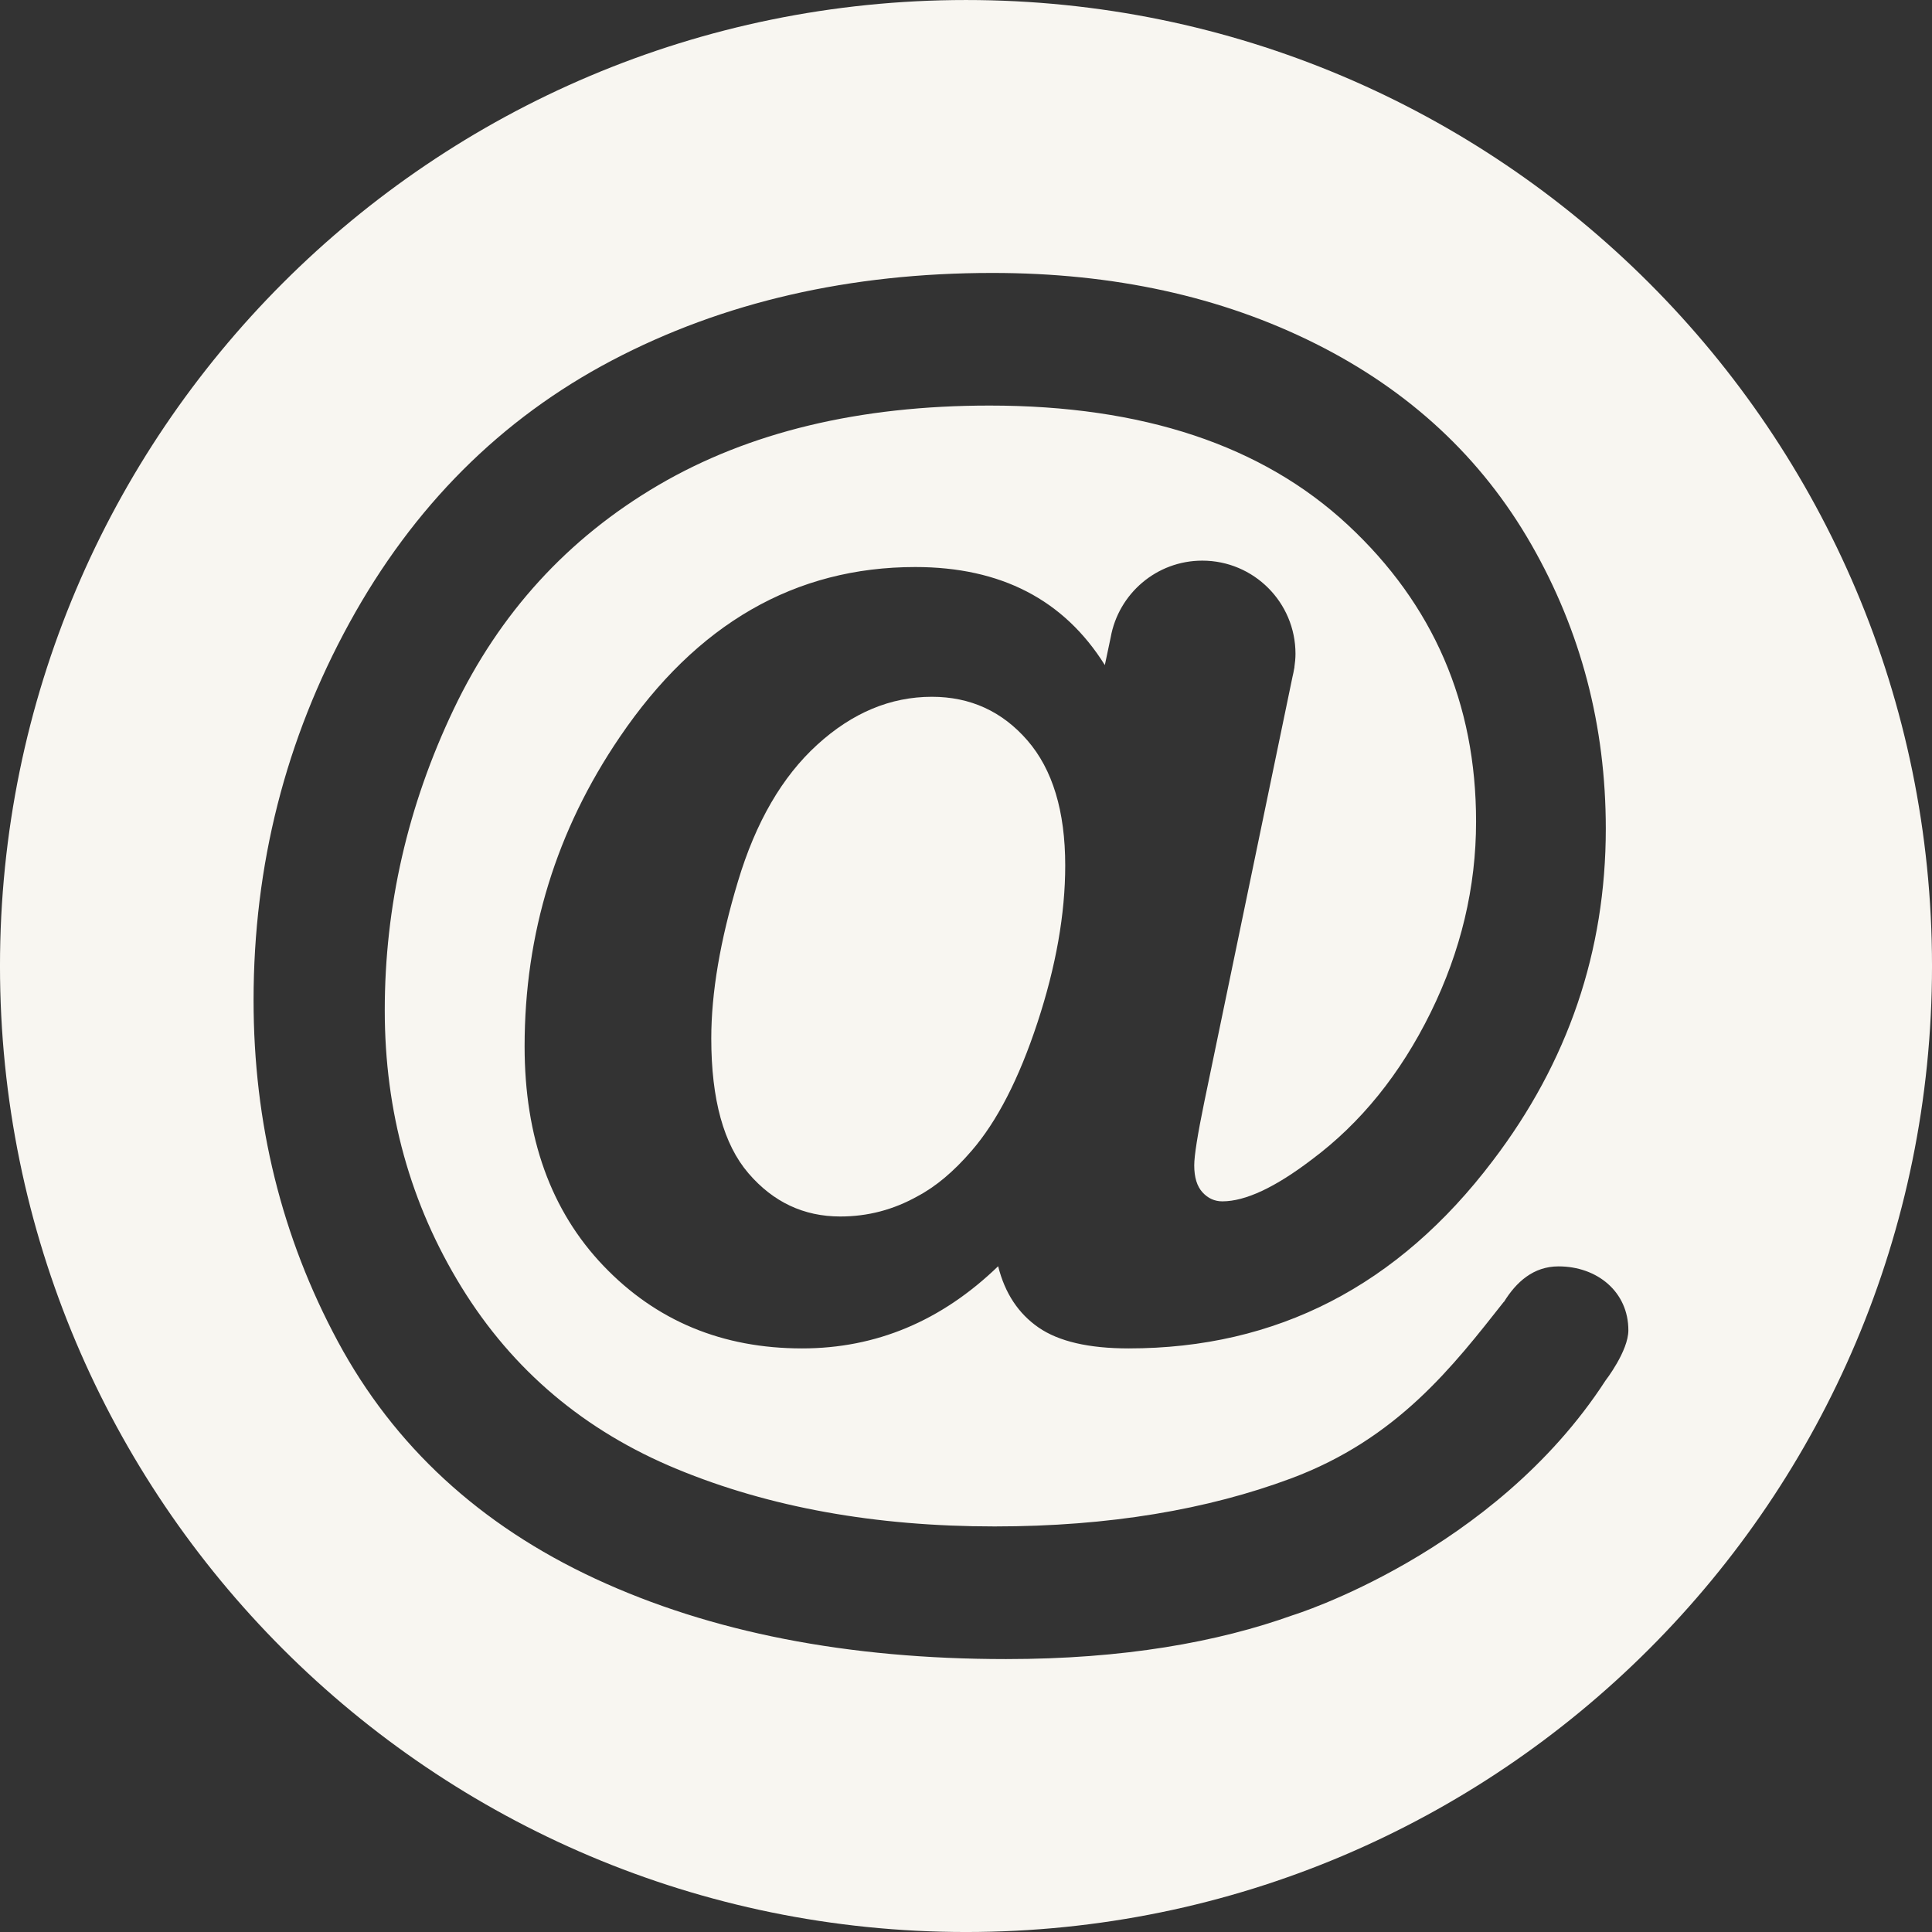
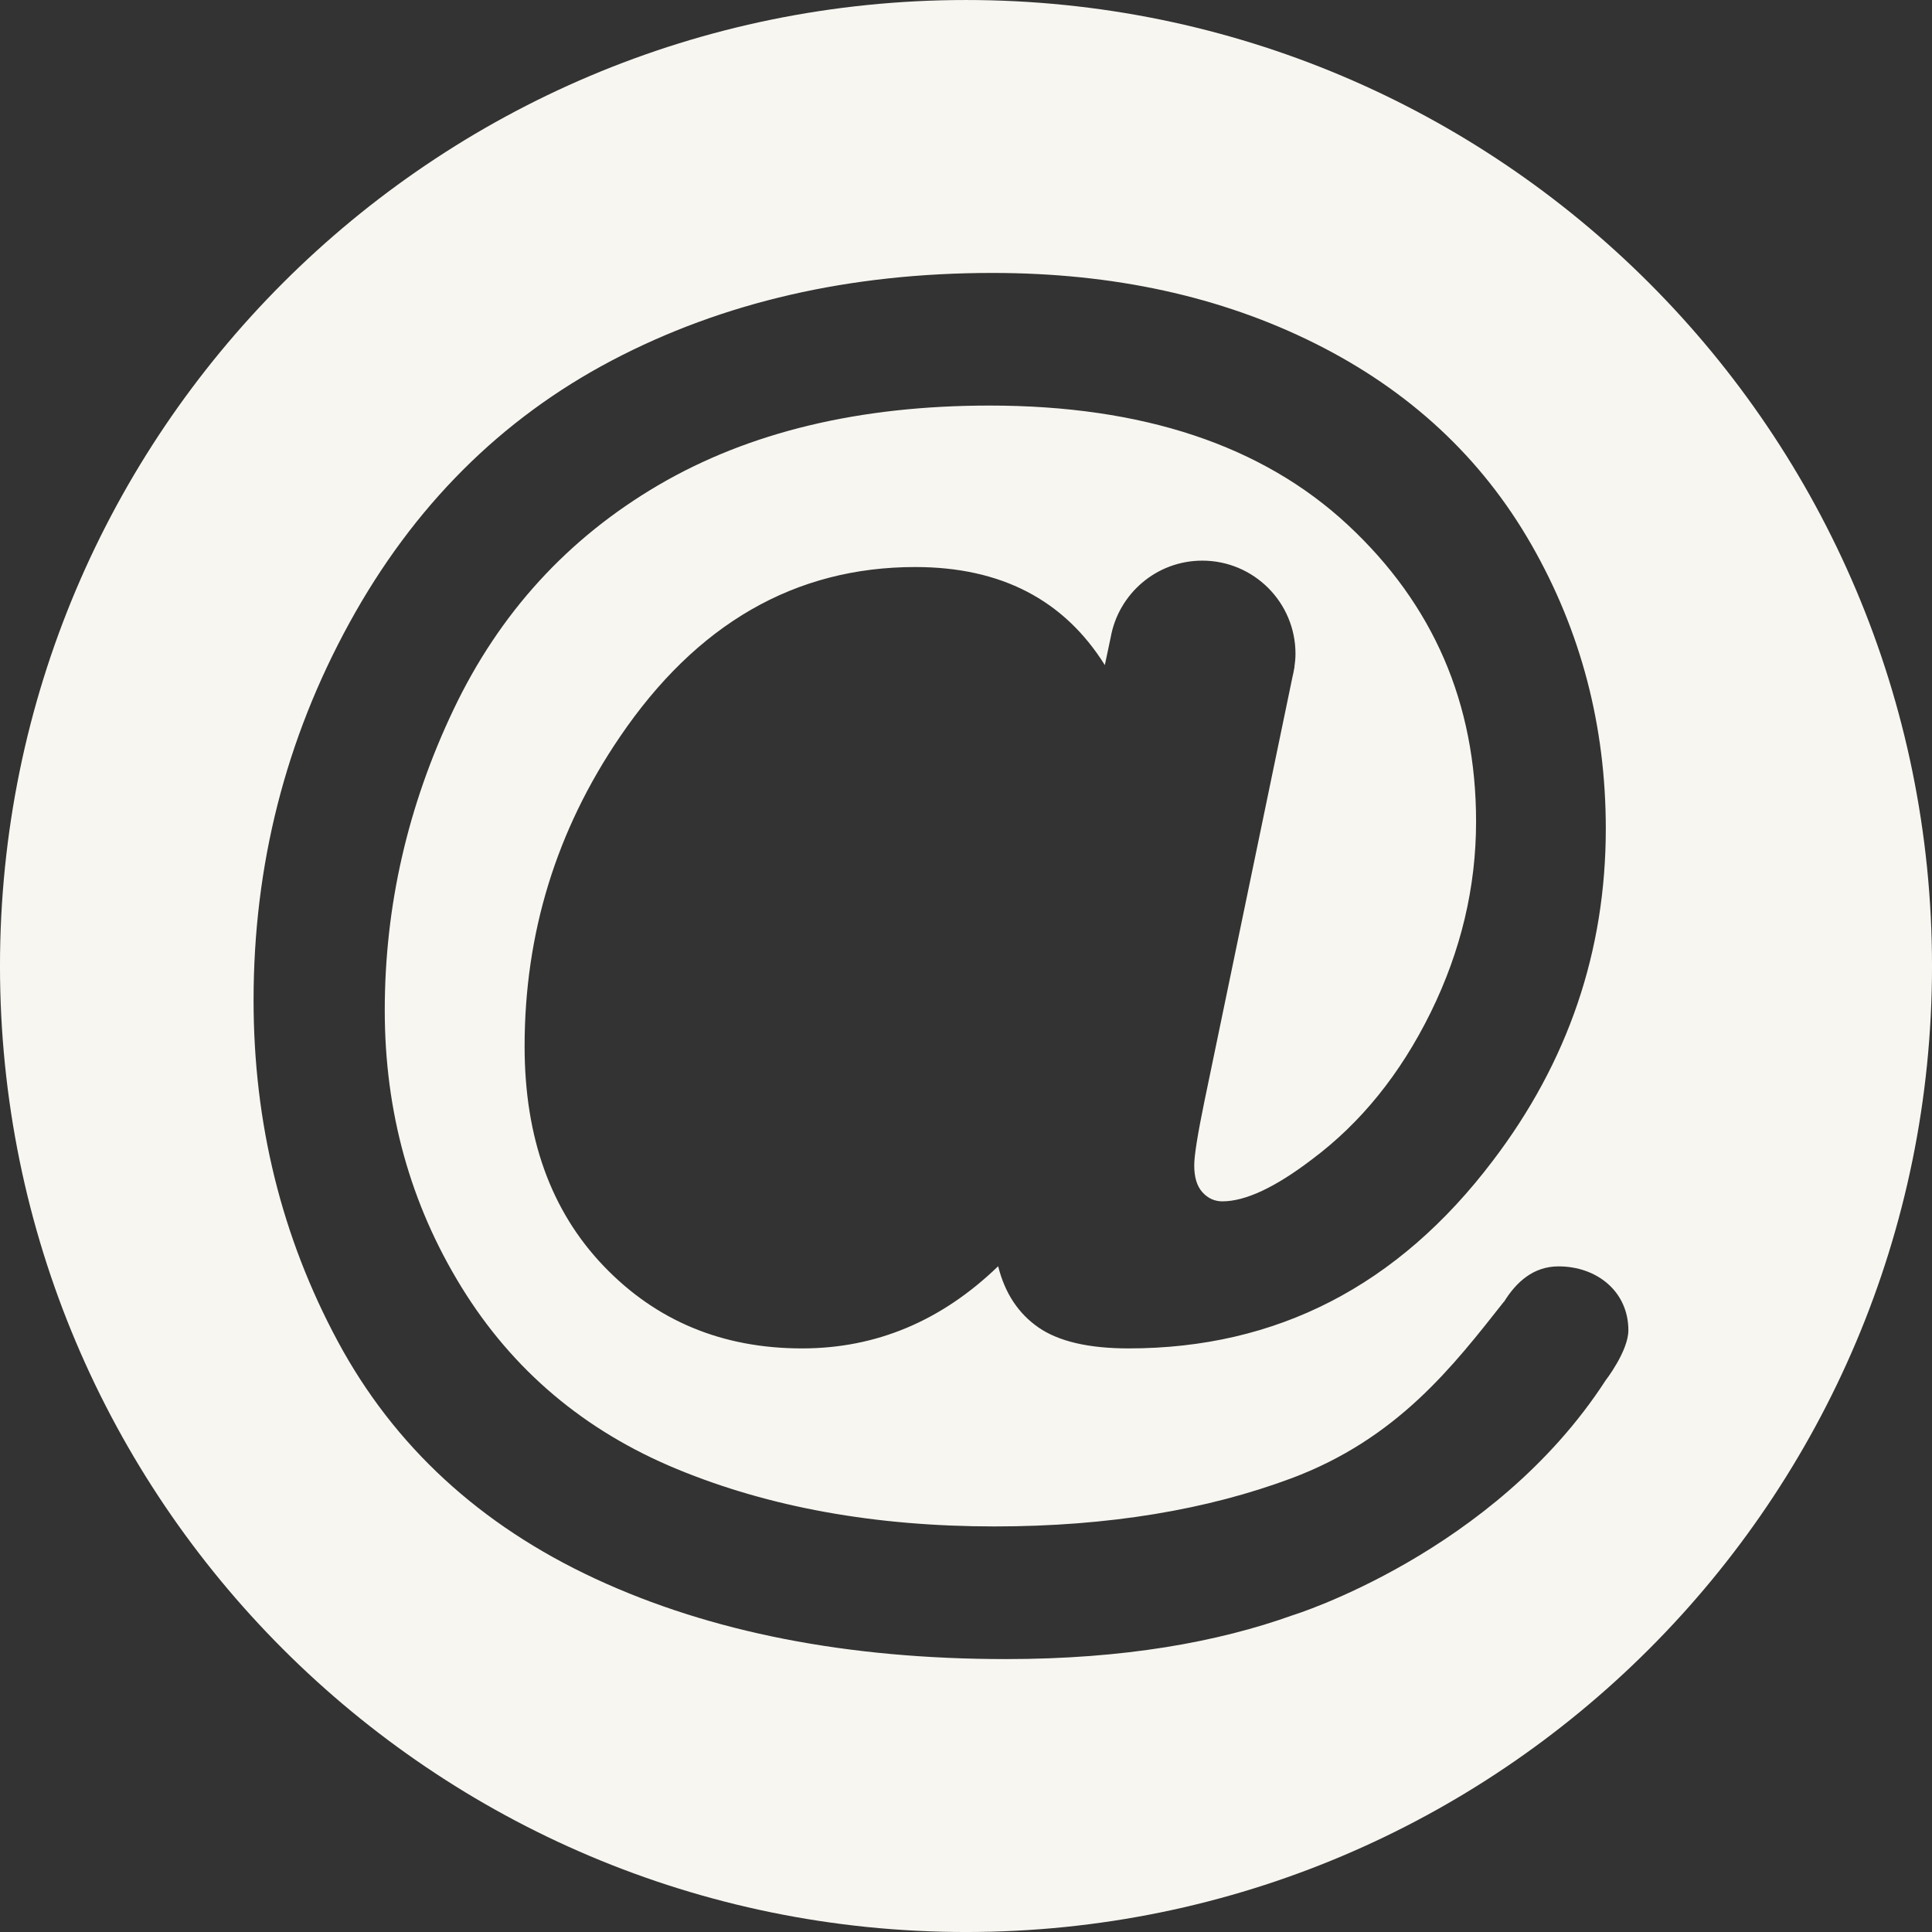
<svg xmlns="http://www.w3.org/2000/svg" fill="#000000" height="321" preserveAspectRatio="xMidYMid meet" version="1" viewBox="52.1 52.1 321.0 321.0" width="321" zoomAndPan="magnify">
  <rect x="52.1" y="52.1" width="321.0" height="321.0" fill="#333333" stroke="none" />
  <g fill="#f8f6f1" id="change1_1">
-     <path d="M 206.93 167.871 C 200.059 167.871 193.715 170.523 187.887 175.832 C 182.055 181.141 177.66 188.707 174.715 198.531 C 171.754 208.352 170.277 217.055 170.277 224.633 C 170.277 234.777 172.336 242.238 176.449 247.031 C 180.559 251.824 185.648 254.219 191.715 254.219 C 196.27 254.219 200.535 253.102 204.531 250.863 C 207.562 249.266 210.562 246.754 213.516 243.32 C 217.742 238.449 221.398 231.348 224.473 222.004 C 227.547 212.664 229.086 203.961 229.086 195.895 C 229.086 186.871 226.988 179.945 222.797 175.113 C 218.605 170.285 213.312 167.871 206.93 167.871" fill="inherit" />
    <path d="M 318.855 281.473 C 300.242 310.18 266.934 320.453 266.934 320.453 L 266.941 320.449 C 254.391 324.957 238.742 327.754 219.262 327.754 C 192.914 327.754 170.156 323.297 150.996 314.398 C 131.836 305.496 117.586 292.359 108.238 274.996 C 98.898 257.629 94.23 238.73 94.23 218.293 C 94.23 195.852 99.539 174.957 110.156 155.594 C 120.773 136.234 135.312 121.703 153.75 111.996 C 172.195 102.297 193.27 97.449 216.984 97.449 C 237.105 97.449 254.992 101.359 270.645 109.188 C 286.289 117.012 298.246 128.125 306.512 142.539 C 314.773 156.949 318.902 172.699 318.902 189.785 C 318.902 210.145 312.633 228.551 300.105 244.992 C 284.371 265.758 264.215 276.137 239.617 276.137 C 232.992 276.137 228.004 274.977 224.648 272.66 C 221.301 270.344 219.062 266.961 217.941 262.484 C 208.523 271.582 197.668 276.137 185.367 276.137 C 172.113 276.137 161.113 271.566 152.371 262.422 C 143.633 253.277 139.262 241.121 139.262 225.953 C 139.262 207.191 144.527 190.07 155.066 174.574 C 167.844 155.734 184.211 146.312 204.176 146.312 C 218.387 146.312 228.879 151.746 235.668 162.602 L 236.637 158.016 C 237.922 150.766 244.238 145.25 251.859 145.25 C 260.406 145.25 267.344 152.18 267.344 160.73 C 267.344 161.488 267.266 162.227 267.16 162.953 L 267.176 162.953 L 267.121 163.211 C 267.047 163.664 266.957 164.109 266.848 164.547 L 252.195 235.176 C 251.078 240.605 250.52 244.121 250.52 245.715 C 250.52 247.715 250.98 249.207 251.895 250.207 C 252.812 251.207 253.91 251.703 255.191 251.703 C 259.02 251.703 263.973 249.387 270.047 244.758 C 278.188 238.688 284.773 230.547 289.805 220.324 C 294.828 210.105 297.348 199.527 297.348 188.59 C 297.348 168.945 290.238 152.516 276.027 139.301 C 261.816 126.094 241.973 119.484 216.508 119.484 C 194.867 119.484 176.527 123.895 161.473 132.715 C 146.43 141.539 135.09 153.961 127.465 169.965 C 119.84 185.973 116.027 202.641 116.027 219.965 C 116.027 236.816 120.273 252.141 128.777 265.957 C 137.285 279.77 149.223 289.848 164.59 296.191 C 179.961 302.543 197.543 305.715 217.348 305.715 C 236.426 305.715 252.77 302.891 266.566 297.754 C 284.301 291.152 293.574 279.016 301.957 268.398 L 301.98 268.41 C 304.023 265.105 306.875 262.508 311.047 262.508 C 317.461 262.508 322.652 266.719 322.652 273.121 C 322.652 276.582 318.855 281.473 318.855 281.473 Z M 212.602 52.102 C 123.957 52.102 52.098 123.957 52.098 212.602 C 52.098 301.242 123.957 373.102 212.602 373.102 C 301.242 373.102 373.102 301.242 373.102 212.602 C 373.102 123.957 301.242 52.102 212.602 52.102" fill="inherit" />
  </g>
</svg>